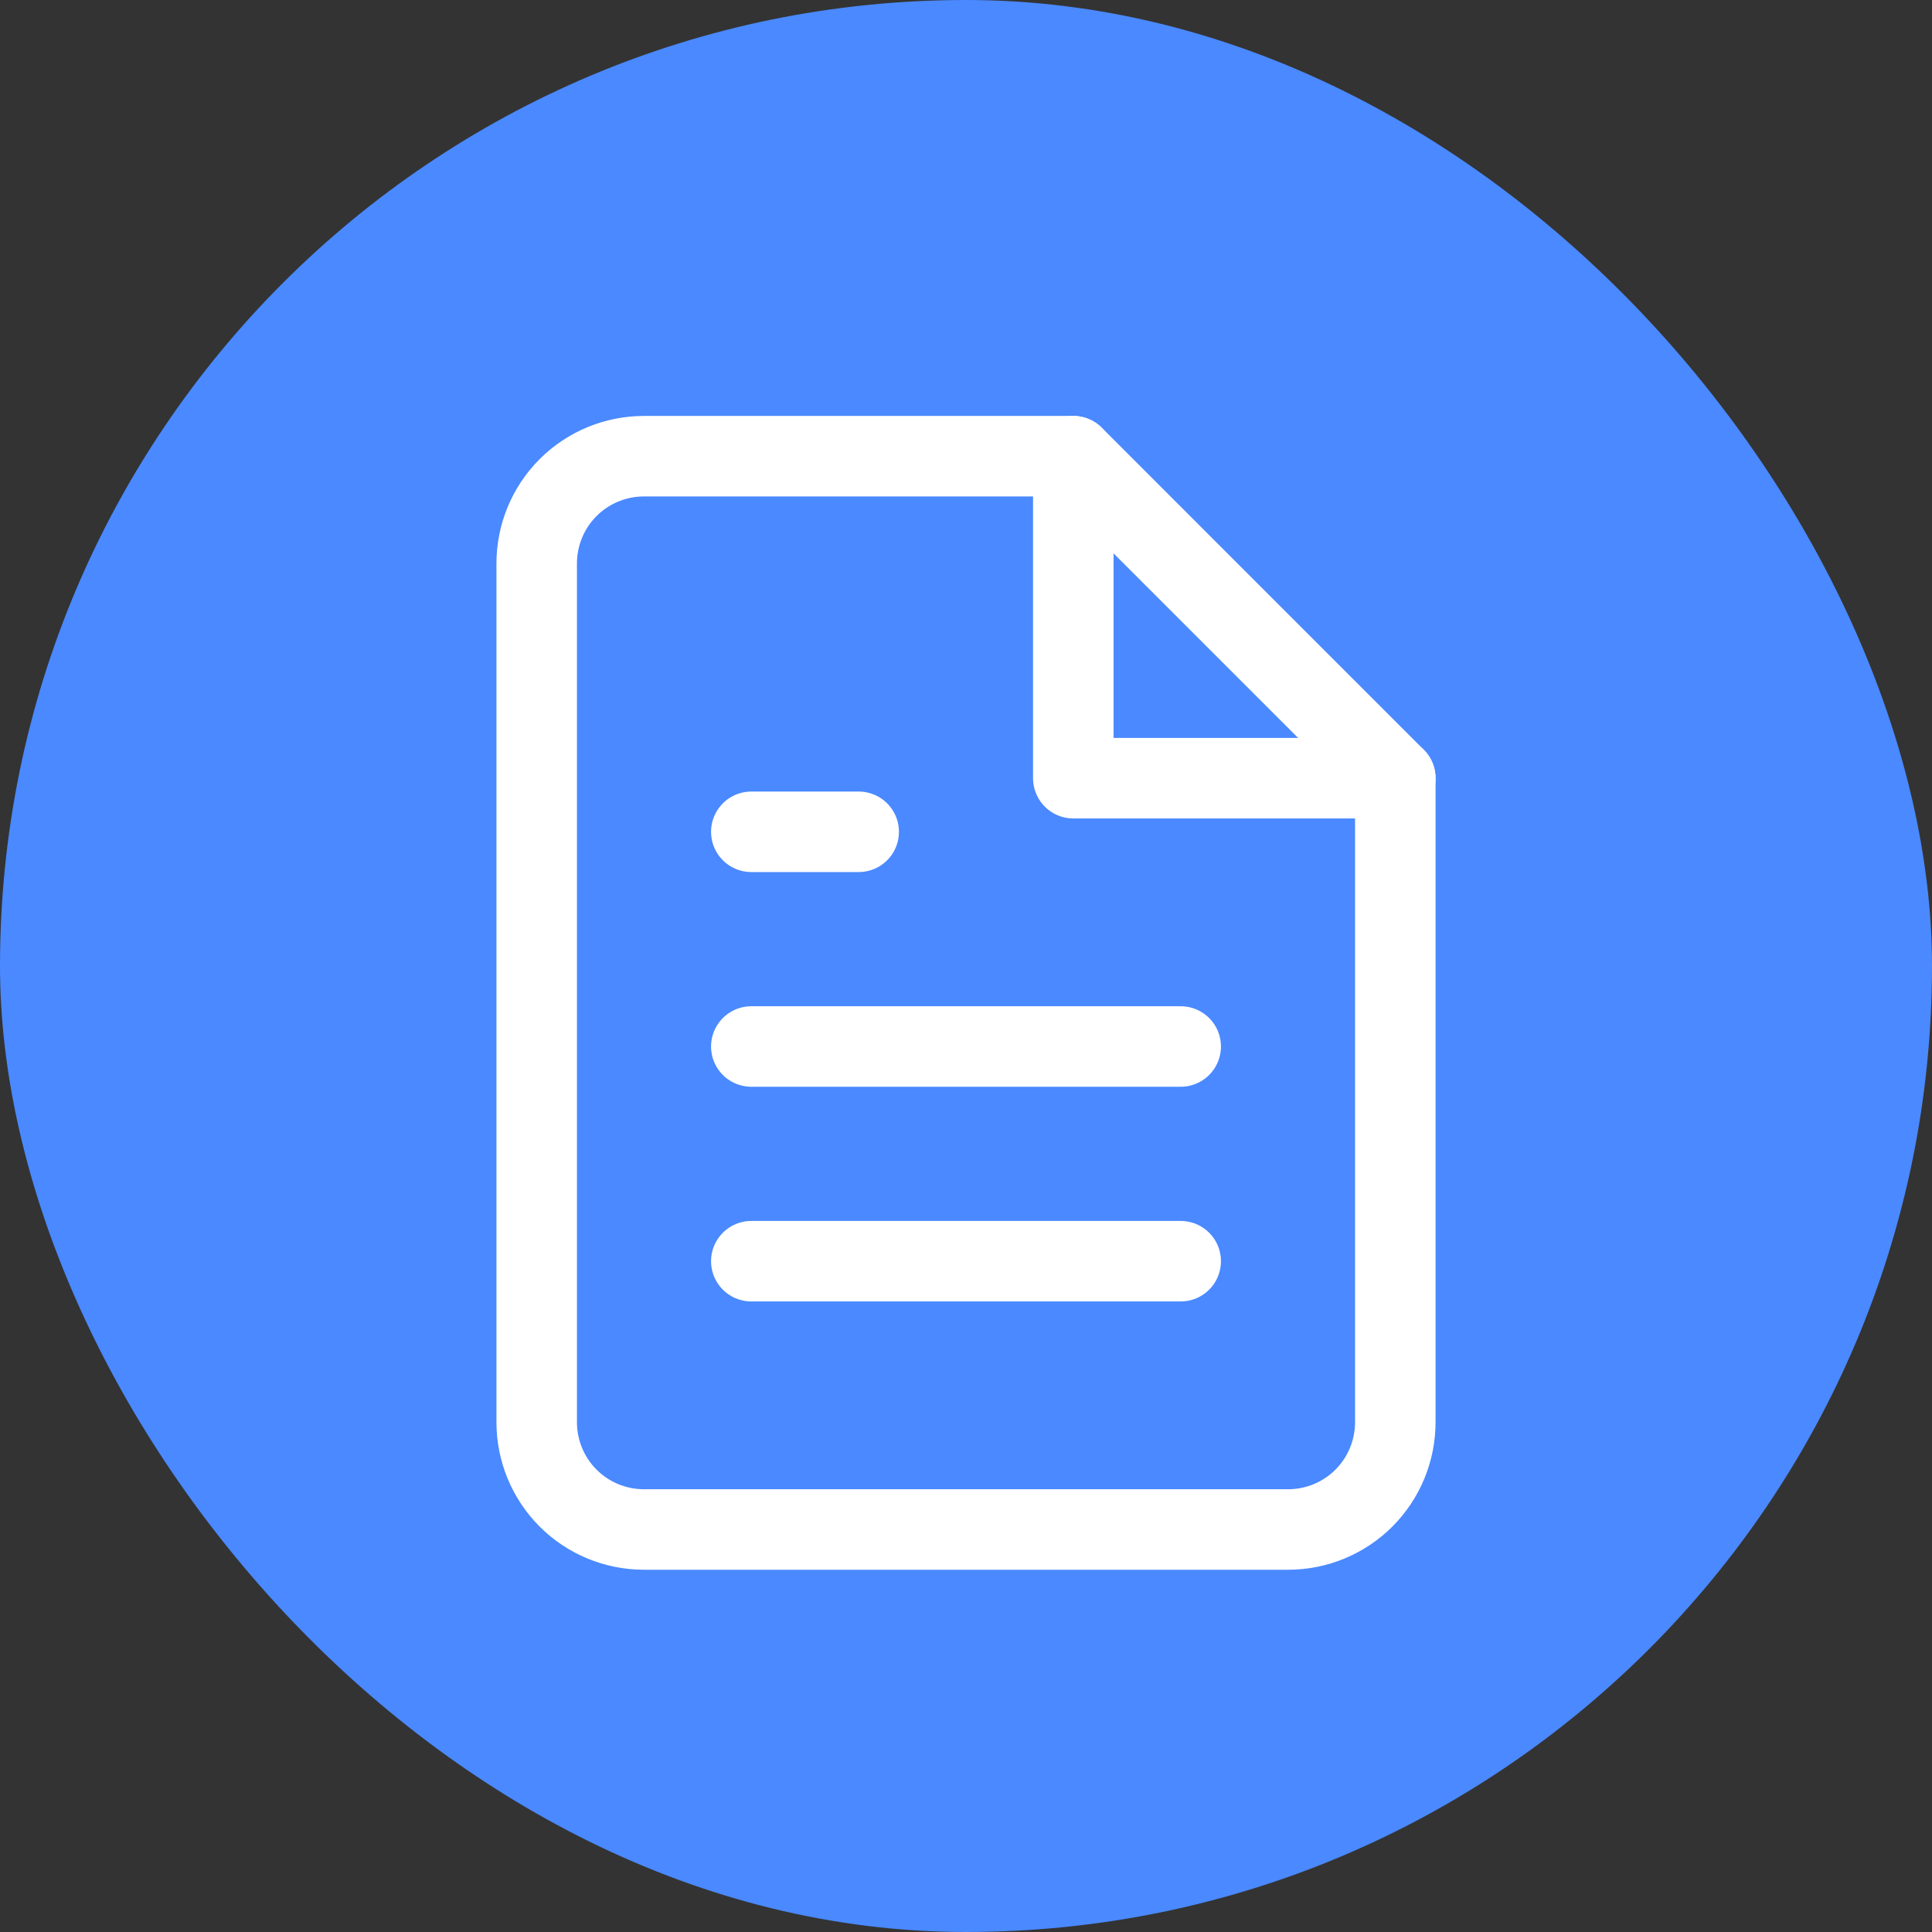
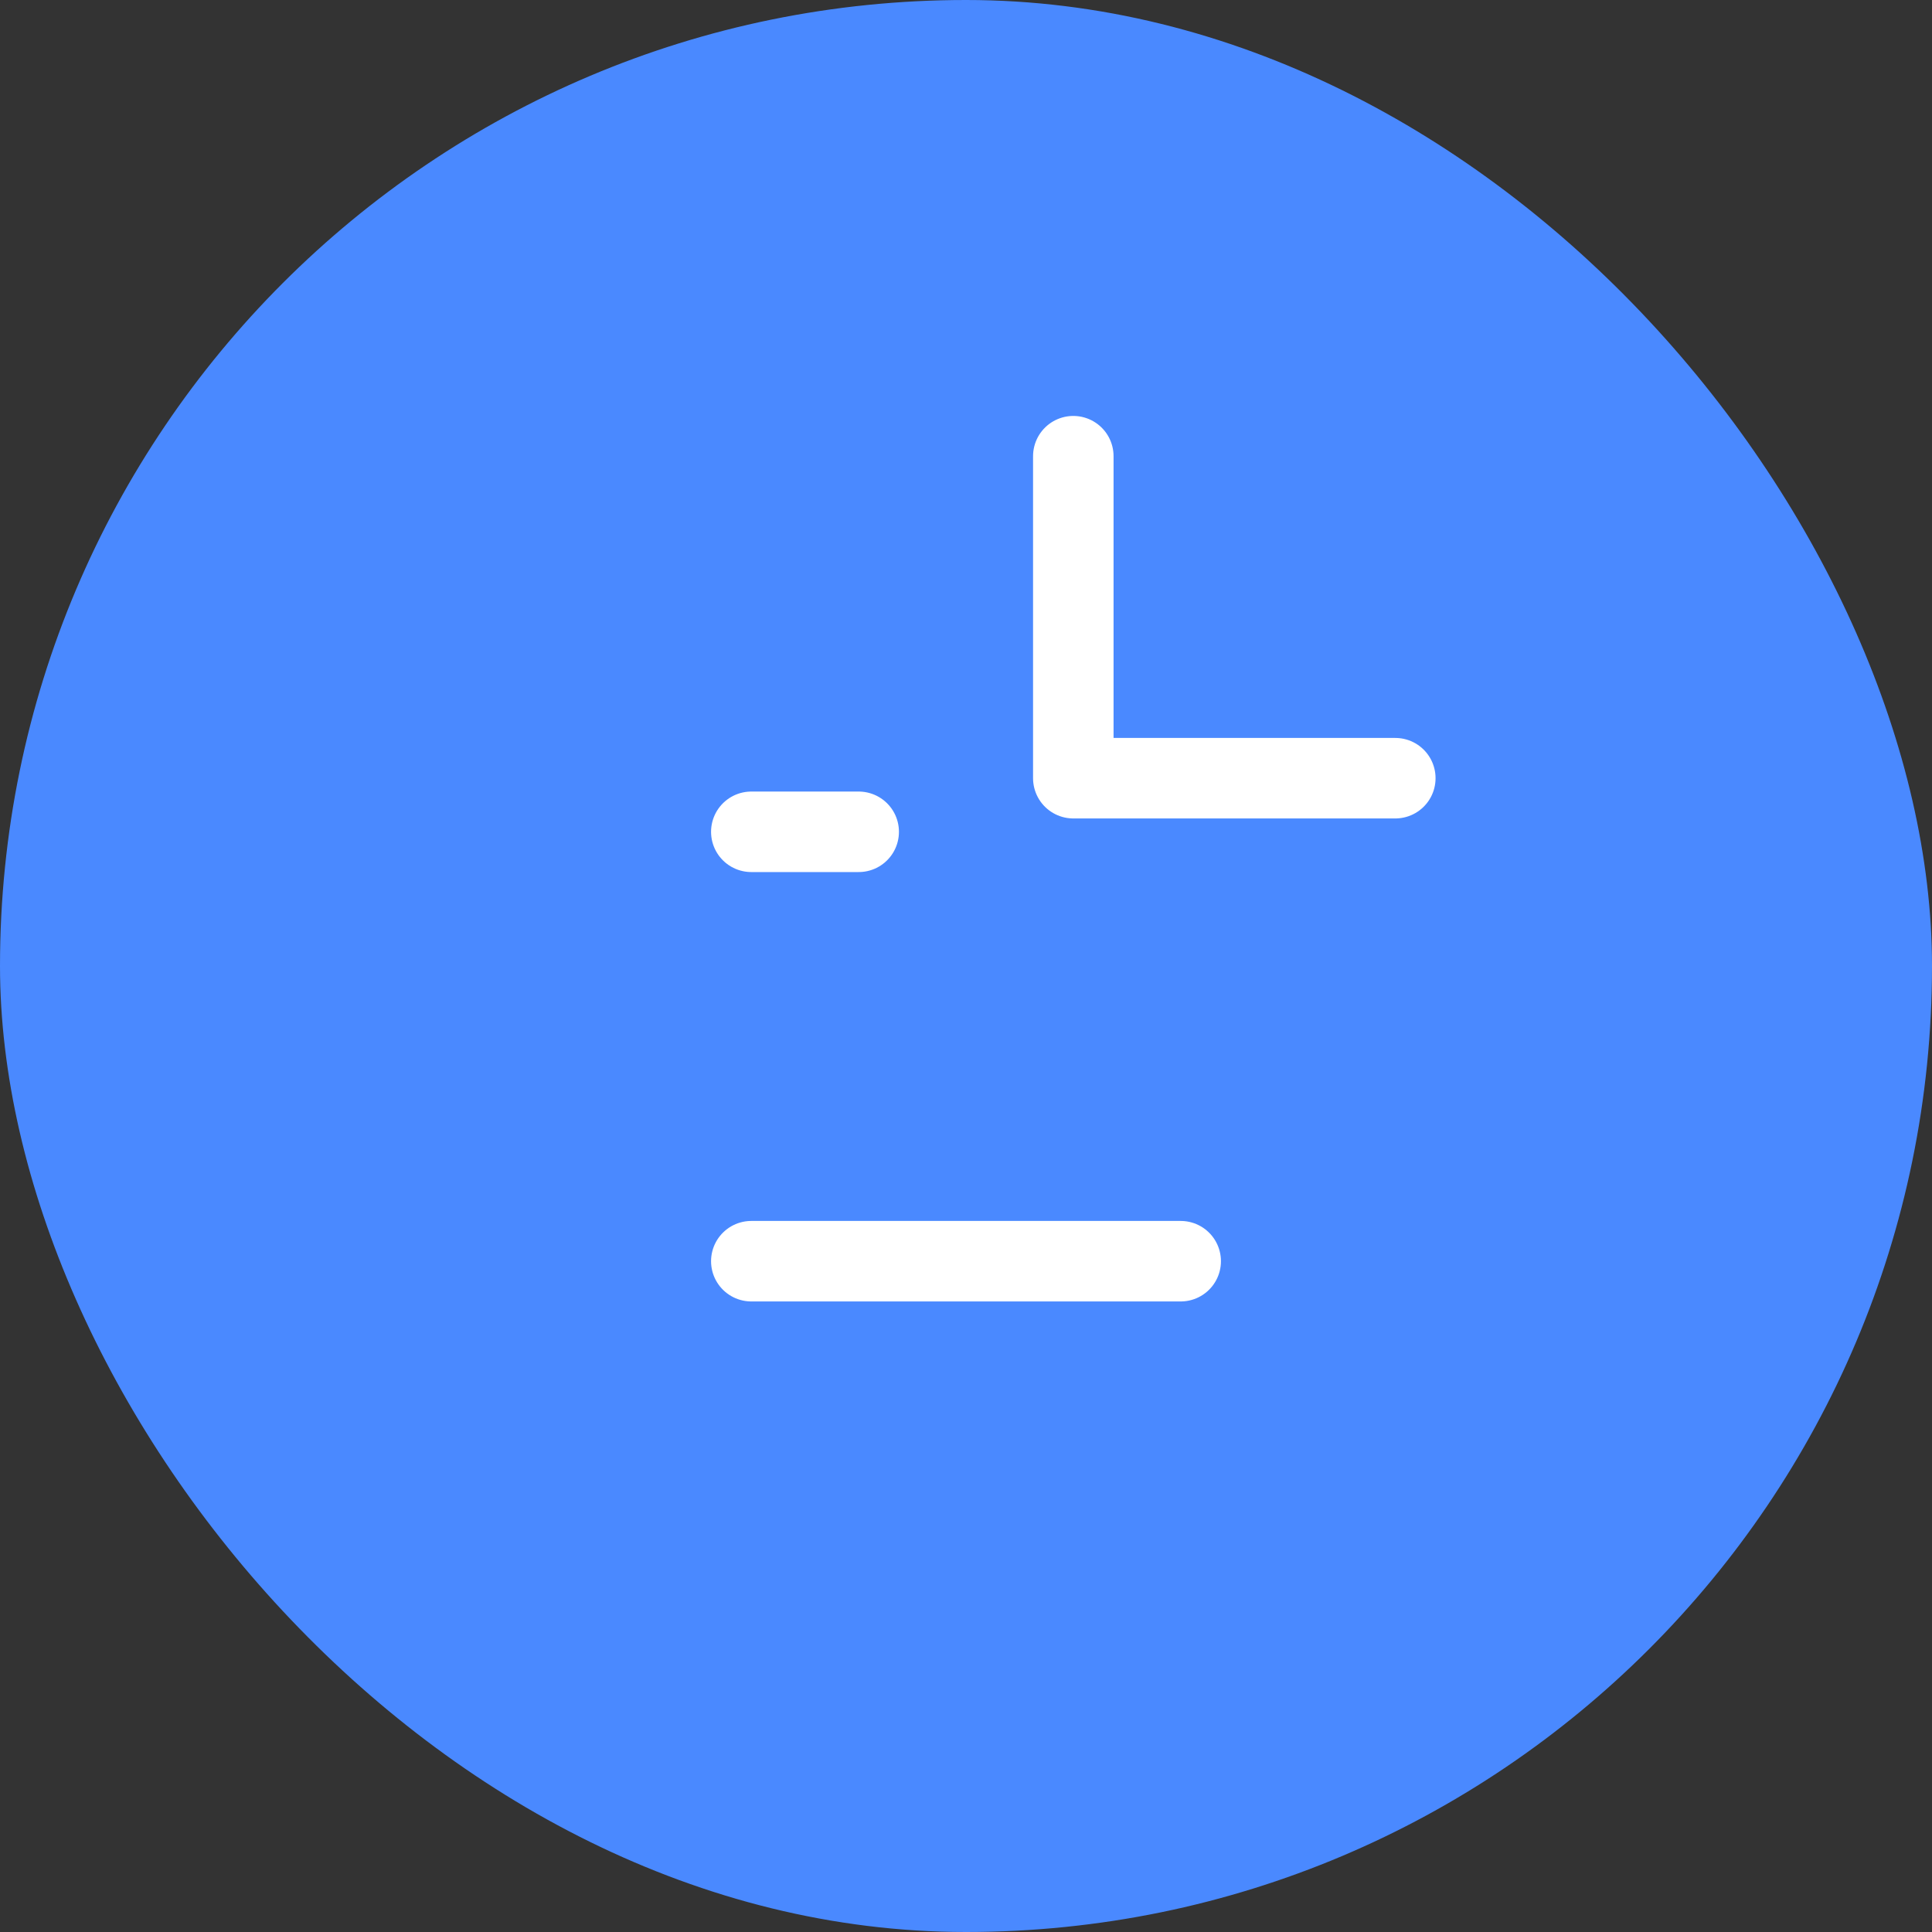
<svg xmlns="http://www.w3.org/2000/svg" width="24" height="24" viewBox="0 0 24 24" fill="none">
  <rect x="0" y="0" width="24" height="24" fill="#333333" stroke="none" />
  <rect width="24" height="24" rx="12" fill="#4A89FF" />
-   <path d="M13.333 5.667H8C7.646 5.667 7.307 5.807 7.057 6.057C6.807 6.307 6.667 6.646 6.667 7V17.667C6.667 18.02 6.807 18.36 7.057 18.61C7.307 18.86 7.646 19 8 19H16C16.354 19 16.693 18.86 16.943 18.61C17.193 18.36 17.333 18.02 17.333 17.667V9.667L13.333 5.667Z" stroke="white" stroke-linecap="round" stroke-linejoin="round" />
  <path d="M13.333 5.667V9.667H17.333" stroke="white" stroke-linecap="round" stroke-linejoin="round" />
-   <path d="M14.667 13H9.333" stroke="white" stroke-linecap="round" stroke-linejoin="round" />
  <path d="M14.667 15.667H9.333" stroke="white" stroke-linecap="round" stroke-linejoin="round" />
  <path d="M10.667 10.333H10H9.333" stroke="white" stroke-linecap="round" stroke-linejoin="round" />
</svg>